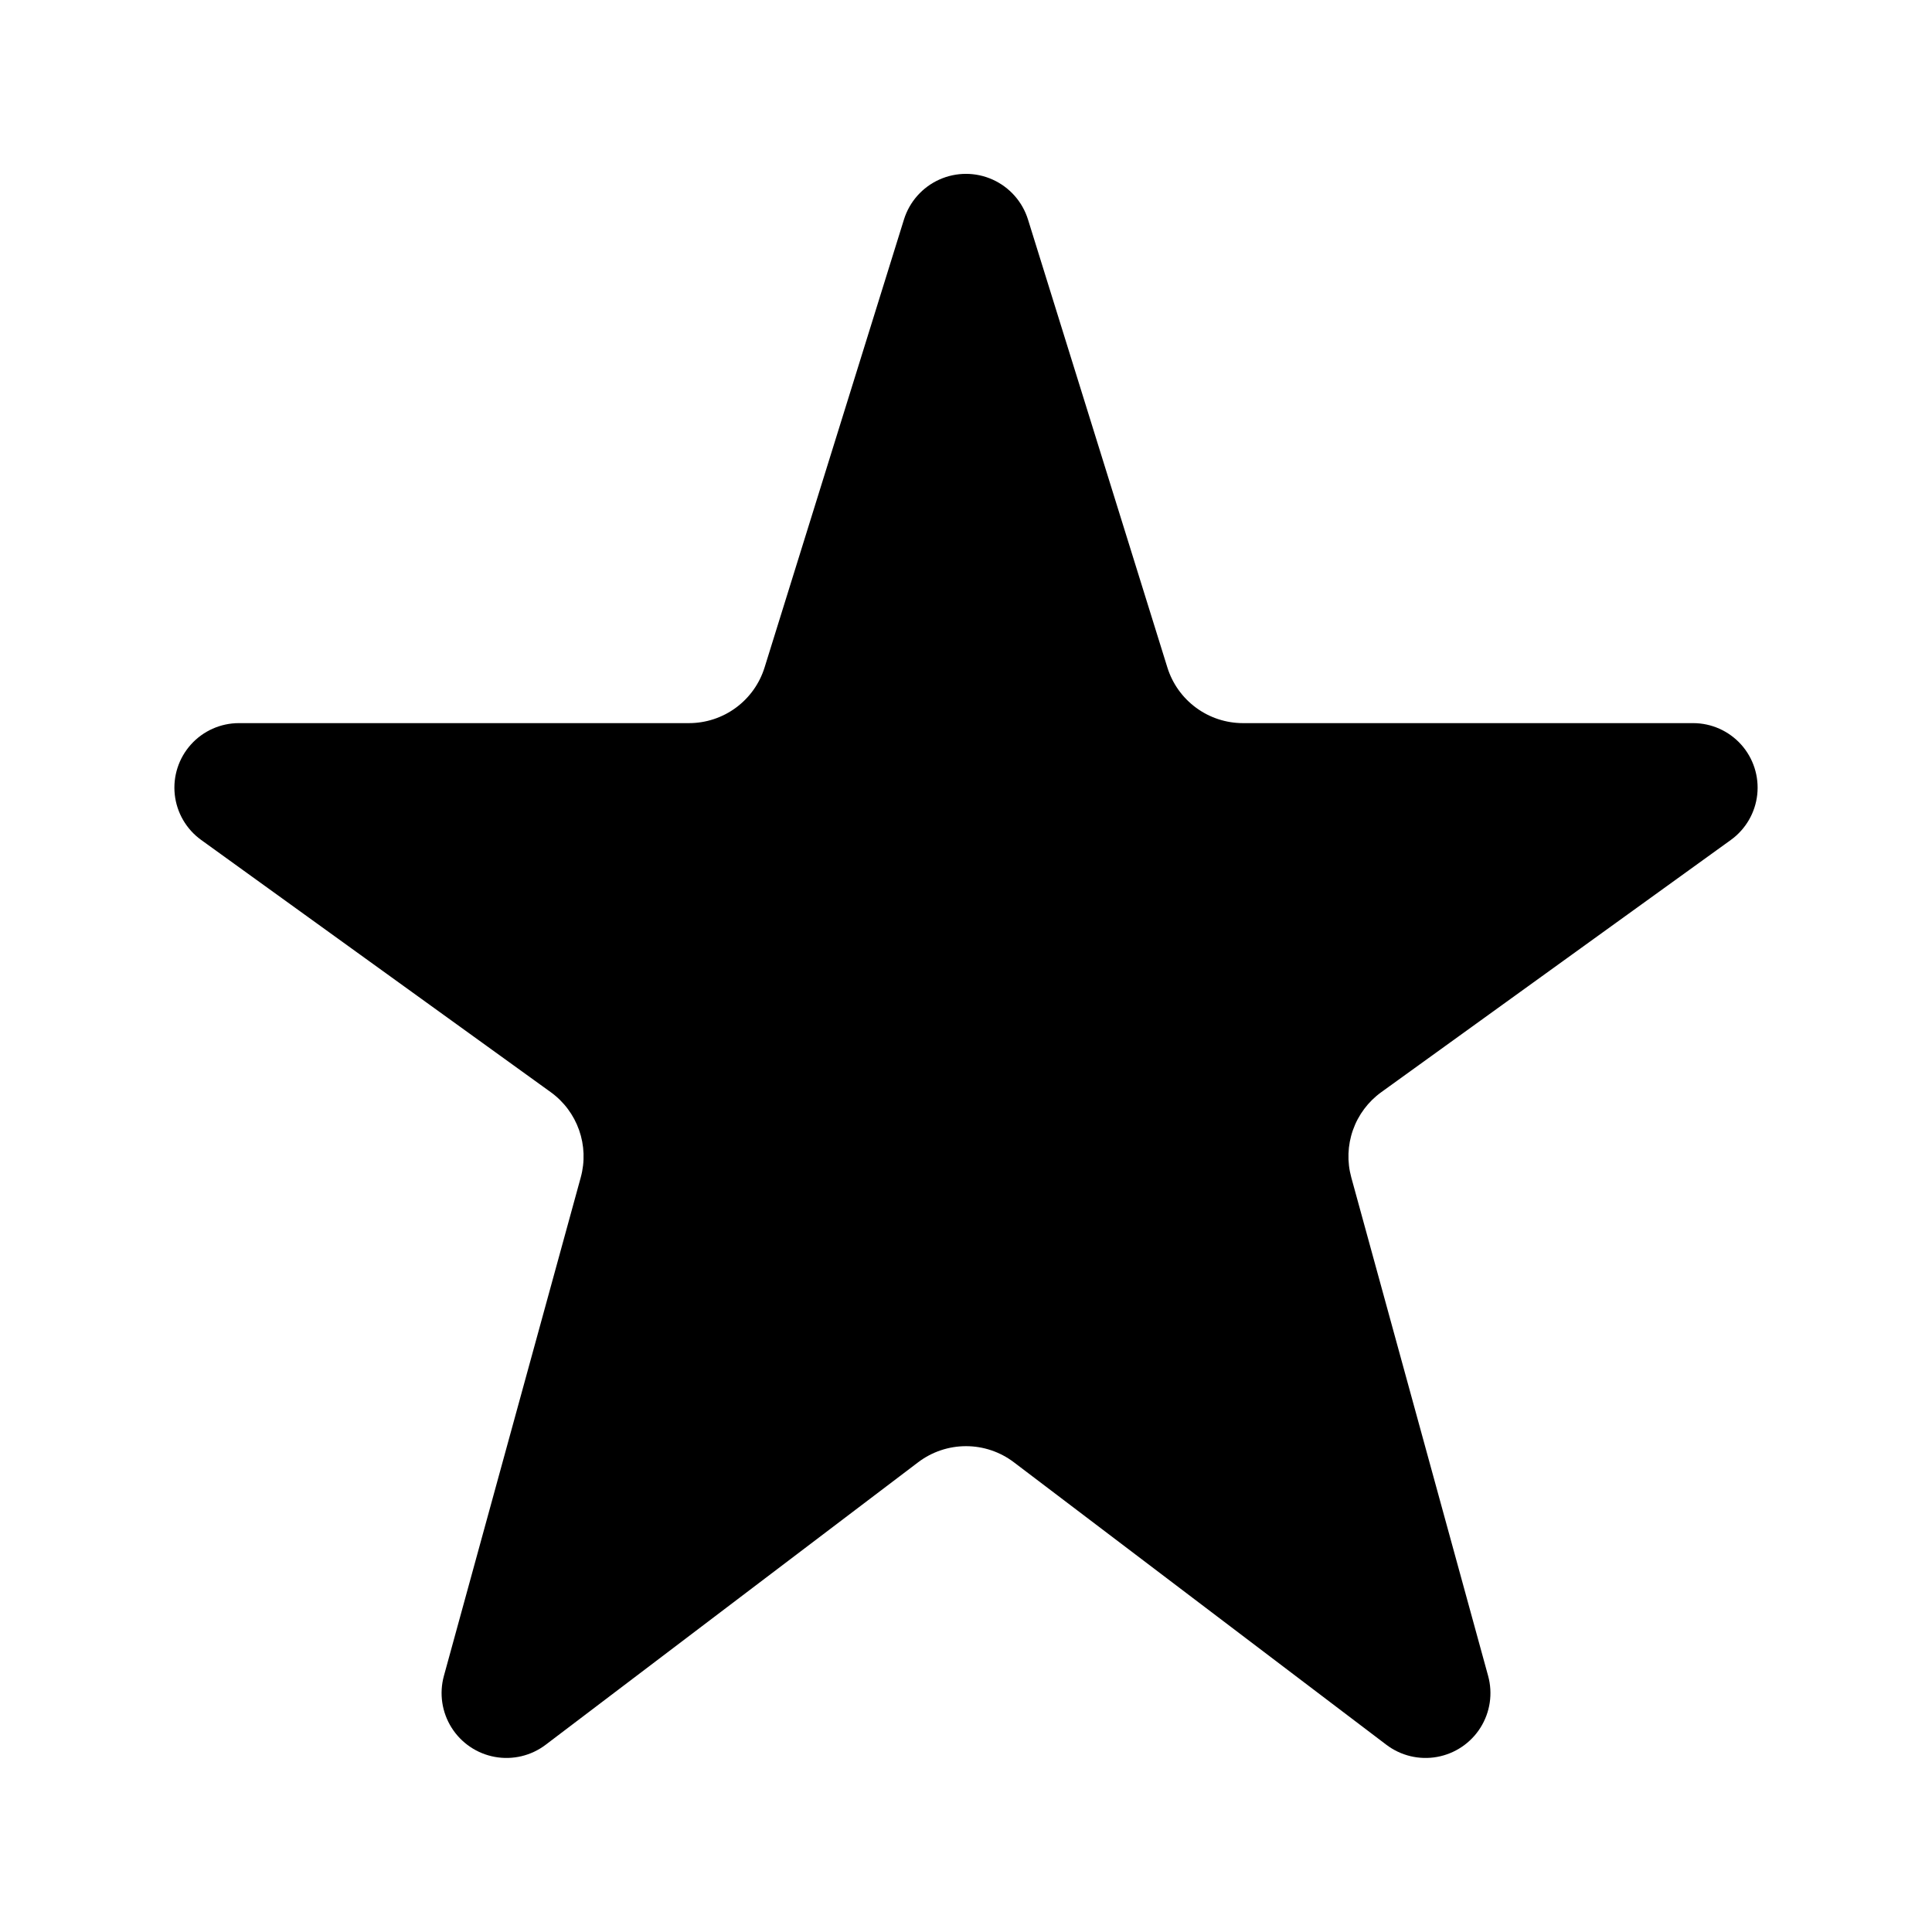
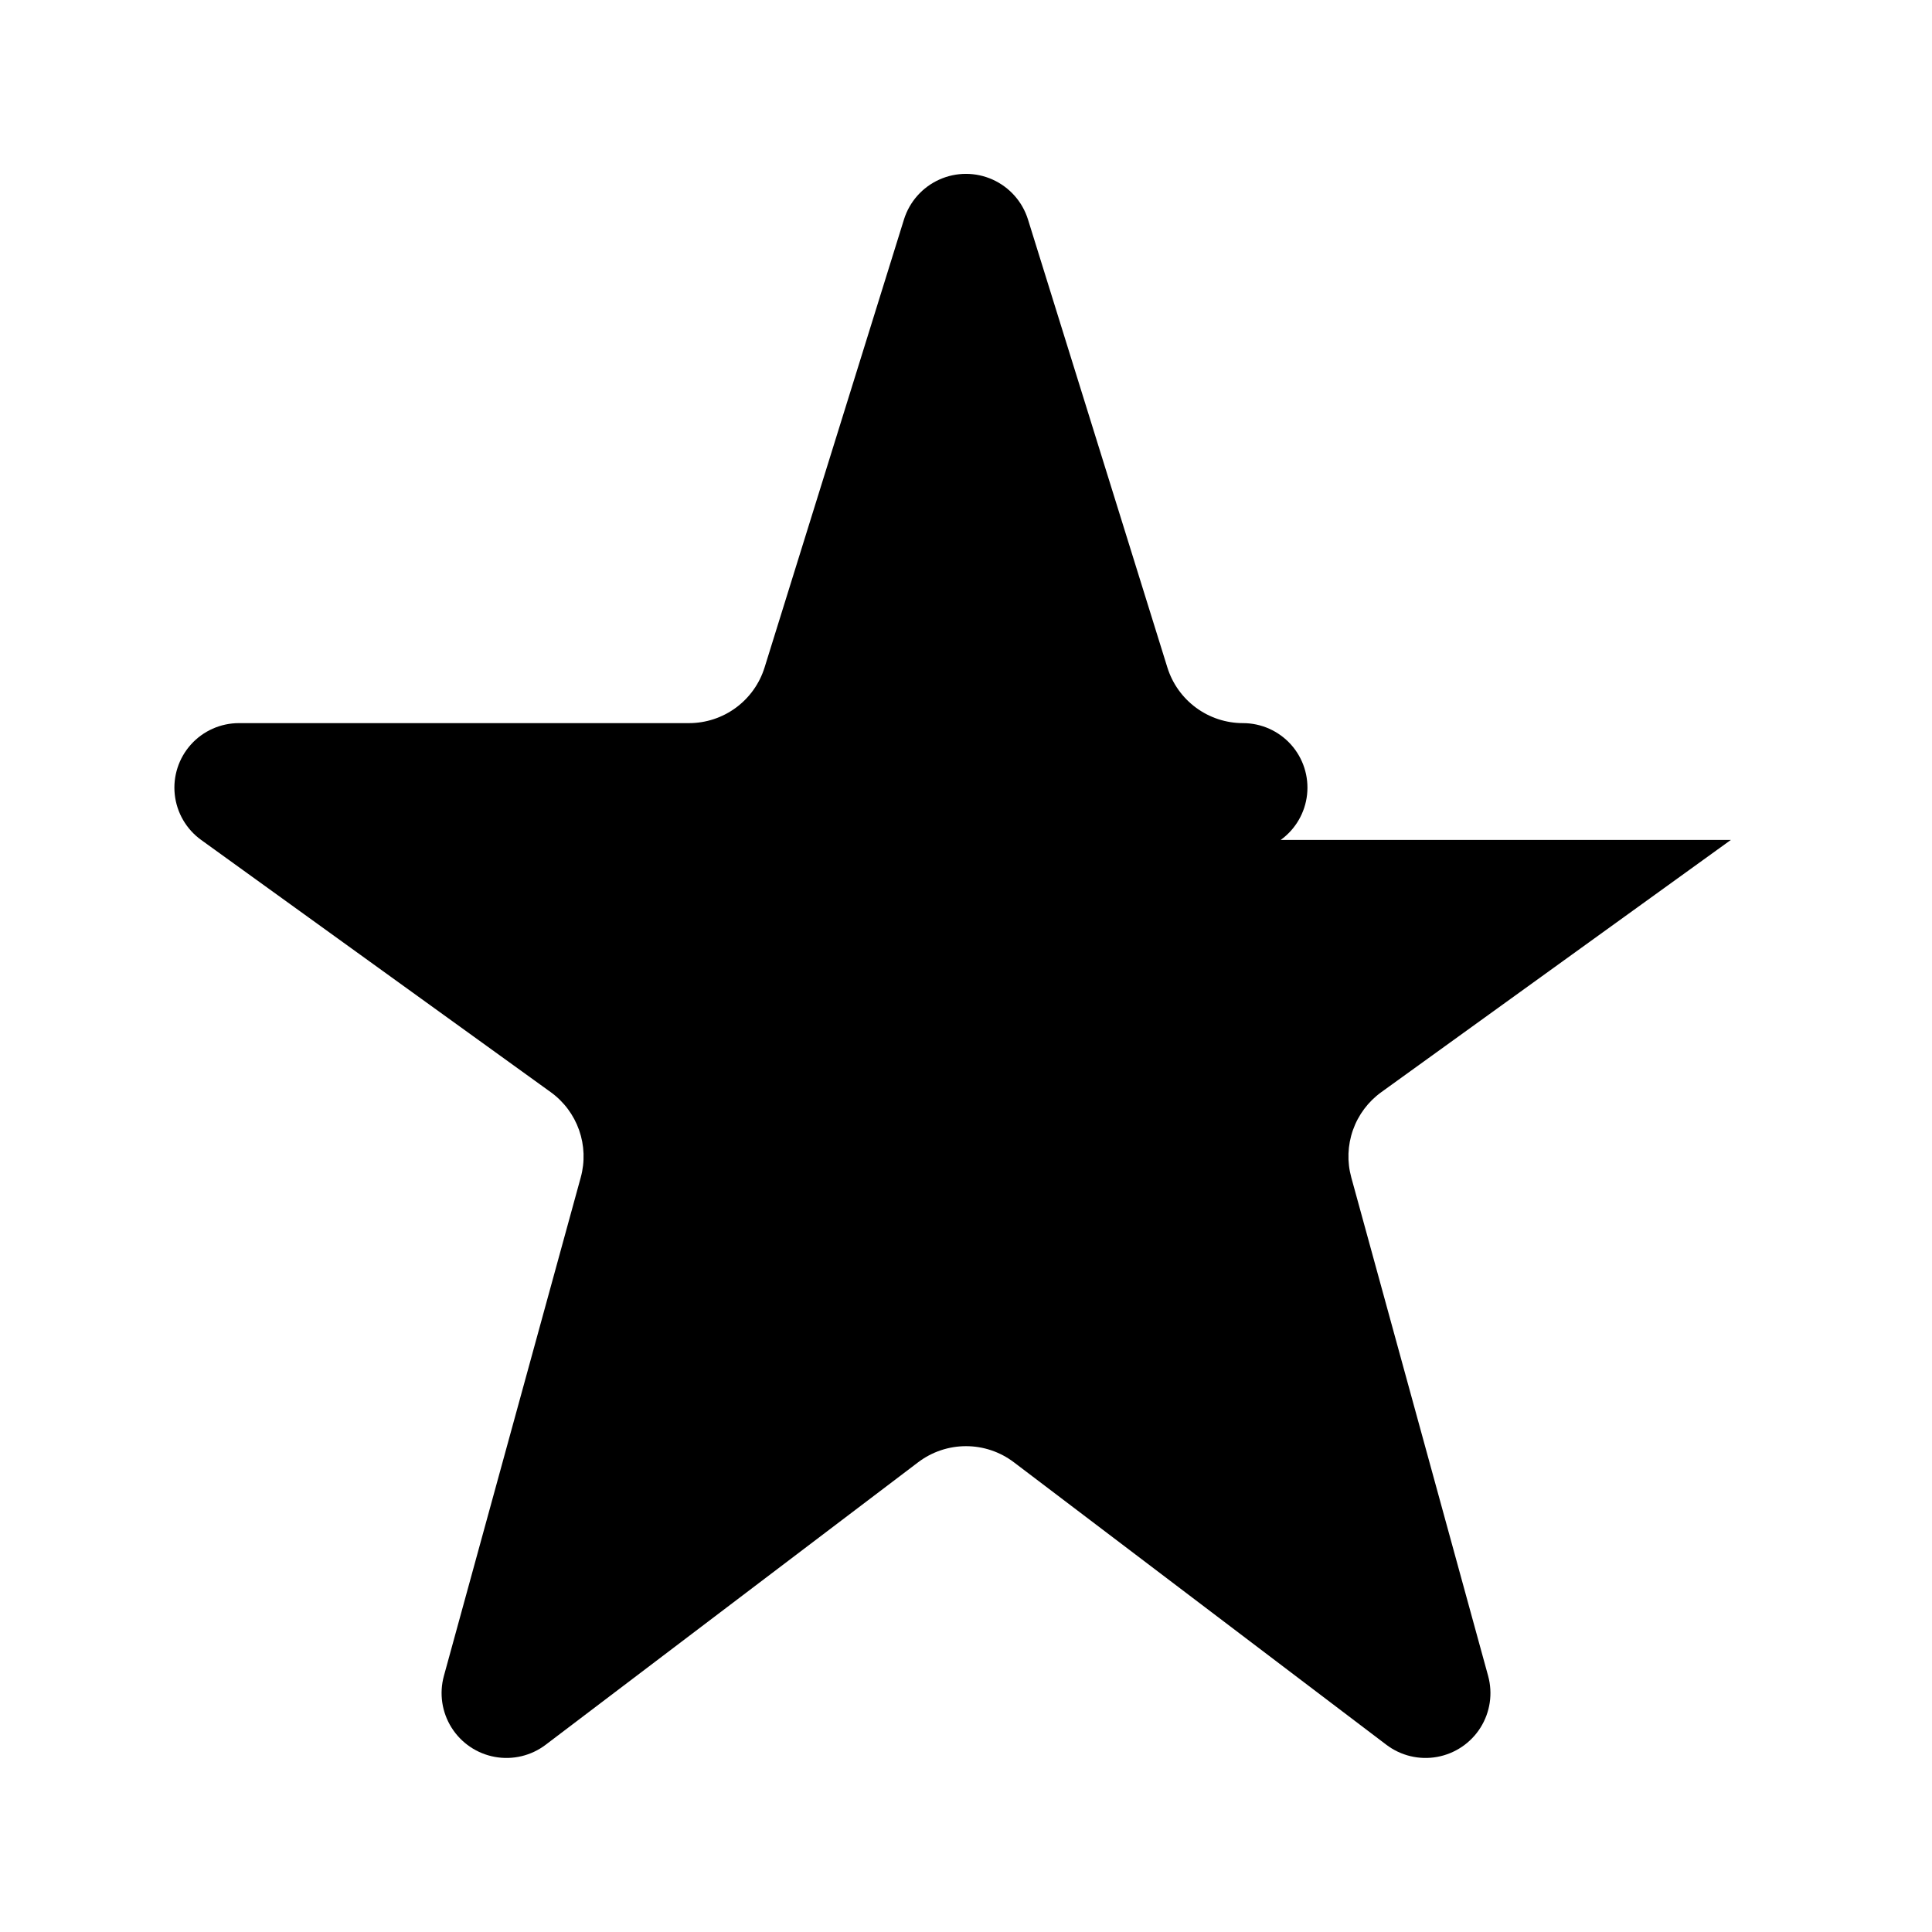
<svg xmlns="http://www.w3.org/2000/svg" fill="#000000" width="800px" height="800px" version="1.1" viewBox="144 144 512 512">
-   <path d="m602.7 366.59-92.641 66.844c-3.473 2.504-6.094 6.008-7.516 10.043-1.422 4.035-1.578 8.41-0.445 12.535l36.27 132.12v0.004c1.277 4.648 0.543 9.617-2.023 13.699s-6.731 6.898-11.473 7.762c-4.742 0.867-9.633-0.301-13.473-3.215l-98.711-74.863c-3.648-2.769-8.105-4.269-12.684-4.269-4.582 0-9.039 1.5-12.688 4.269l-98.711 74.863c-3.84 2.914-8.73 4.082-13.473 3.215-4.742-0.863-8.902-3.68-11.469-7.762s-3.301-9.051-2.027-13.699l36.27-132.12v-0.004c1.133-4.125 0.98-8.5-0.445-12.535-1.422-4.035-4.043-7.539-7.512-10.043l-92.645-66.844c-3.934-2.84-6.473-7.215-6.992-12.035-0.516-4.824 1.039-9.637 4.281-13.246 3.242-3.609 7.863-5.668 12.711-5.672h119.27c4.477 0.004 8.84-1.43 12.445-4.086 3.606-2.652 6.269-6.391 7.602-10.668l36.945-118.74c1.469-4.695 4.879-8.535 9.367-10.555 4.488-2.016 9.625-2.016 14.113 0 4.488 2.019 7.898 5.859 9.371 10.555l36.945 118.74c1.332 4.277 3.996 8.016 7.602 10.668 3.606 2.656 7.965 4.09 12.445 4.086h119.3c4.848 0.004 9.465 2.07 12.707 5.676 3.238 3.609 4.789 8.422 4.273 13.246-0.52 4.82-3.059 9.191-6.992 12.031z" />
+   <path d="m602.7 366.59-92.641 66.844c-3.473 2.504-6.094 6.008-7.516 10.043-1.422 4.035-1.578 8.41-0.445 12.535l36.27 132.12v0.004c1.277 4.648 0.543 9.617-2.023 13.699s-6.731 6.898-11.473 7.762c-4.742 0.867-9.633-0.301-13.473-3.215l-98.711-74.863c-3.648-2.769-8.105-4.269-12.684-4.269-4.582 0-9.039 1.5-12.688 4.269l-98.711 74.863c-3.84 2.914-8.73 4.082-13.473 3.215-4.742-0.863-8.902-3.68-11.469-7.762s-3.301-9.051-2.027-13.699l36.27-132.12v-0.004c1.133-4.125 0.98-8.5-0.445-12.535-1.422-4.035-4.043-7.539-7.512-10.043l-92.645-66.844c-3.934-2.84-6.473-7.215-6.992-12.035-0.516-4.824 1.039-9.637 4.281-13.246 3.242-3.609 7.863-5.668 12.711-5.672h119.27c4.477 0.004 8.84-1.43 12.445-4.086 3.606-2.652 6.269-6.391 7.602-10.668l36.945-118.74c1.469-4.695 4.879-8.535 9.367-10.555 4.488-2.016 9.625-2.016 14.113 0 4.488 2.019 7.898 5.859 9.371 10.555l36.945 118.74c1.332 4.277 3.996 8.016 7.602 10.668 3.606 2.656 7.965 4.09 12.445 4.086c4.848 0.004 9.465 2.07 12.707 5.676 3.238 3.609 4.789 8.422 4.273 13.246-0.52 4.82-3.059 9.191-6.992 12.031z" />
</svg>